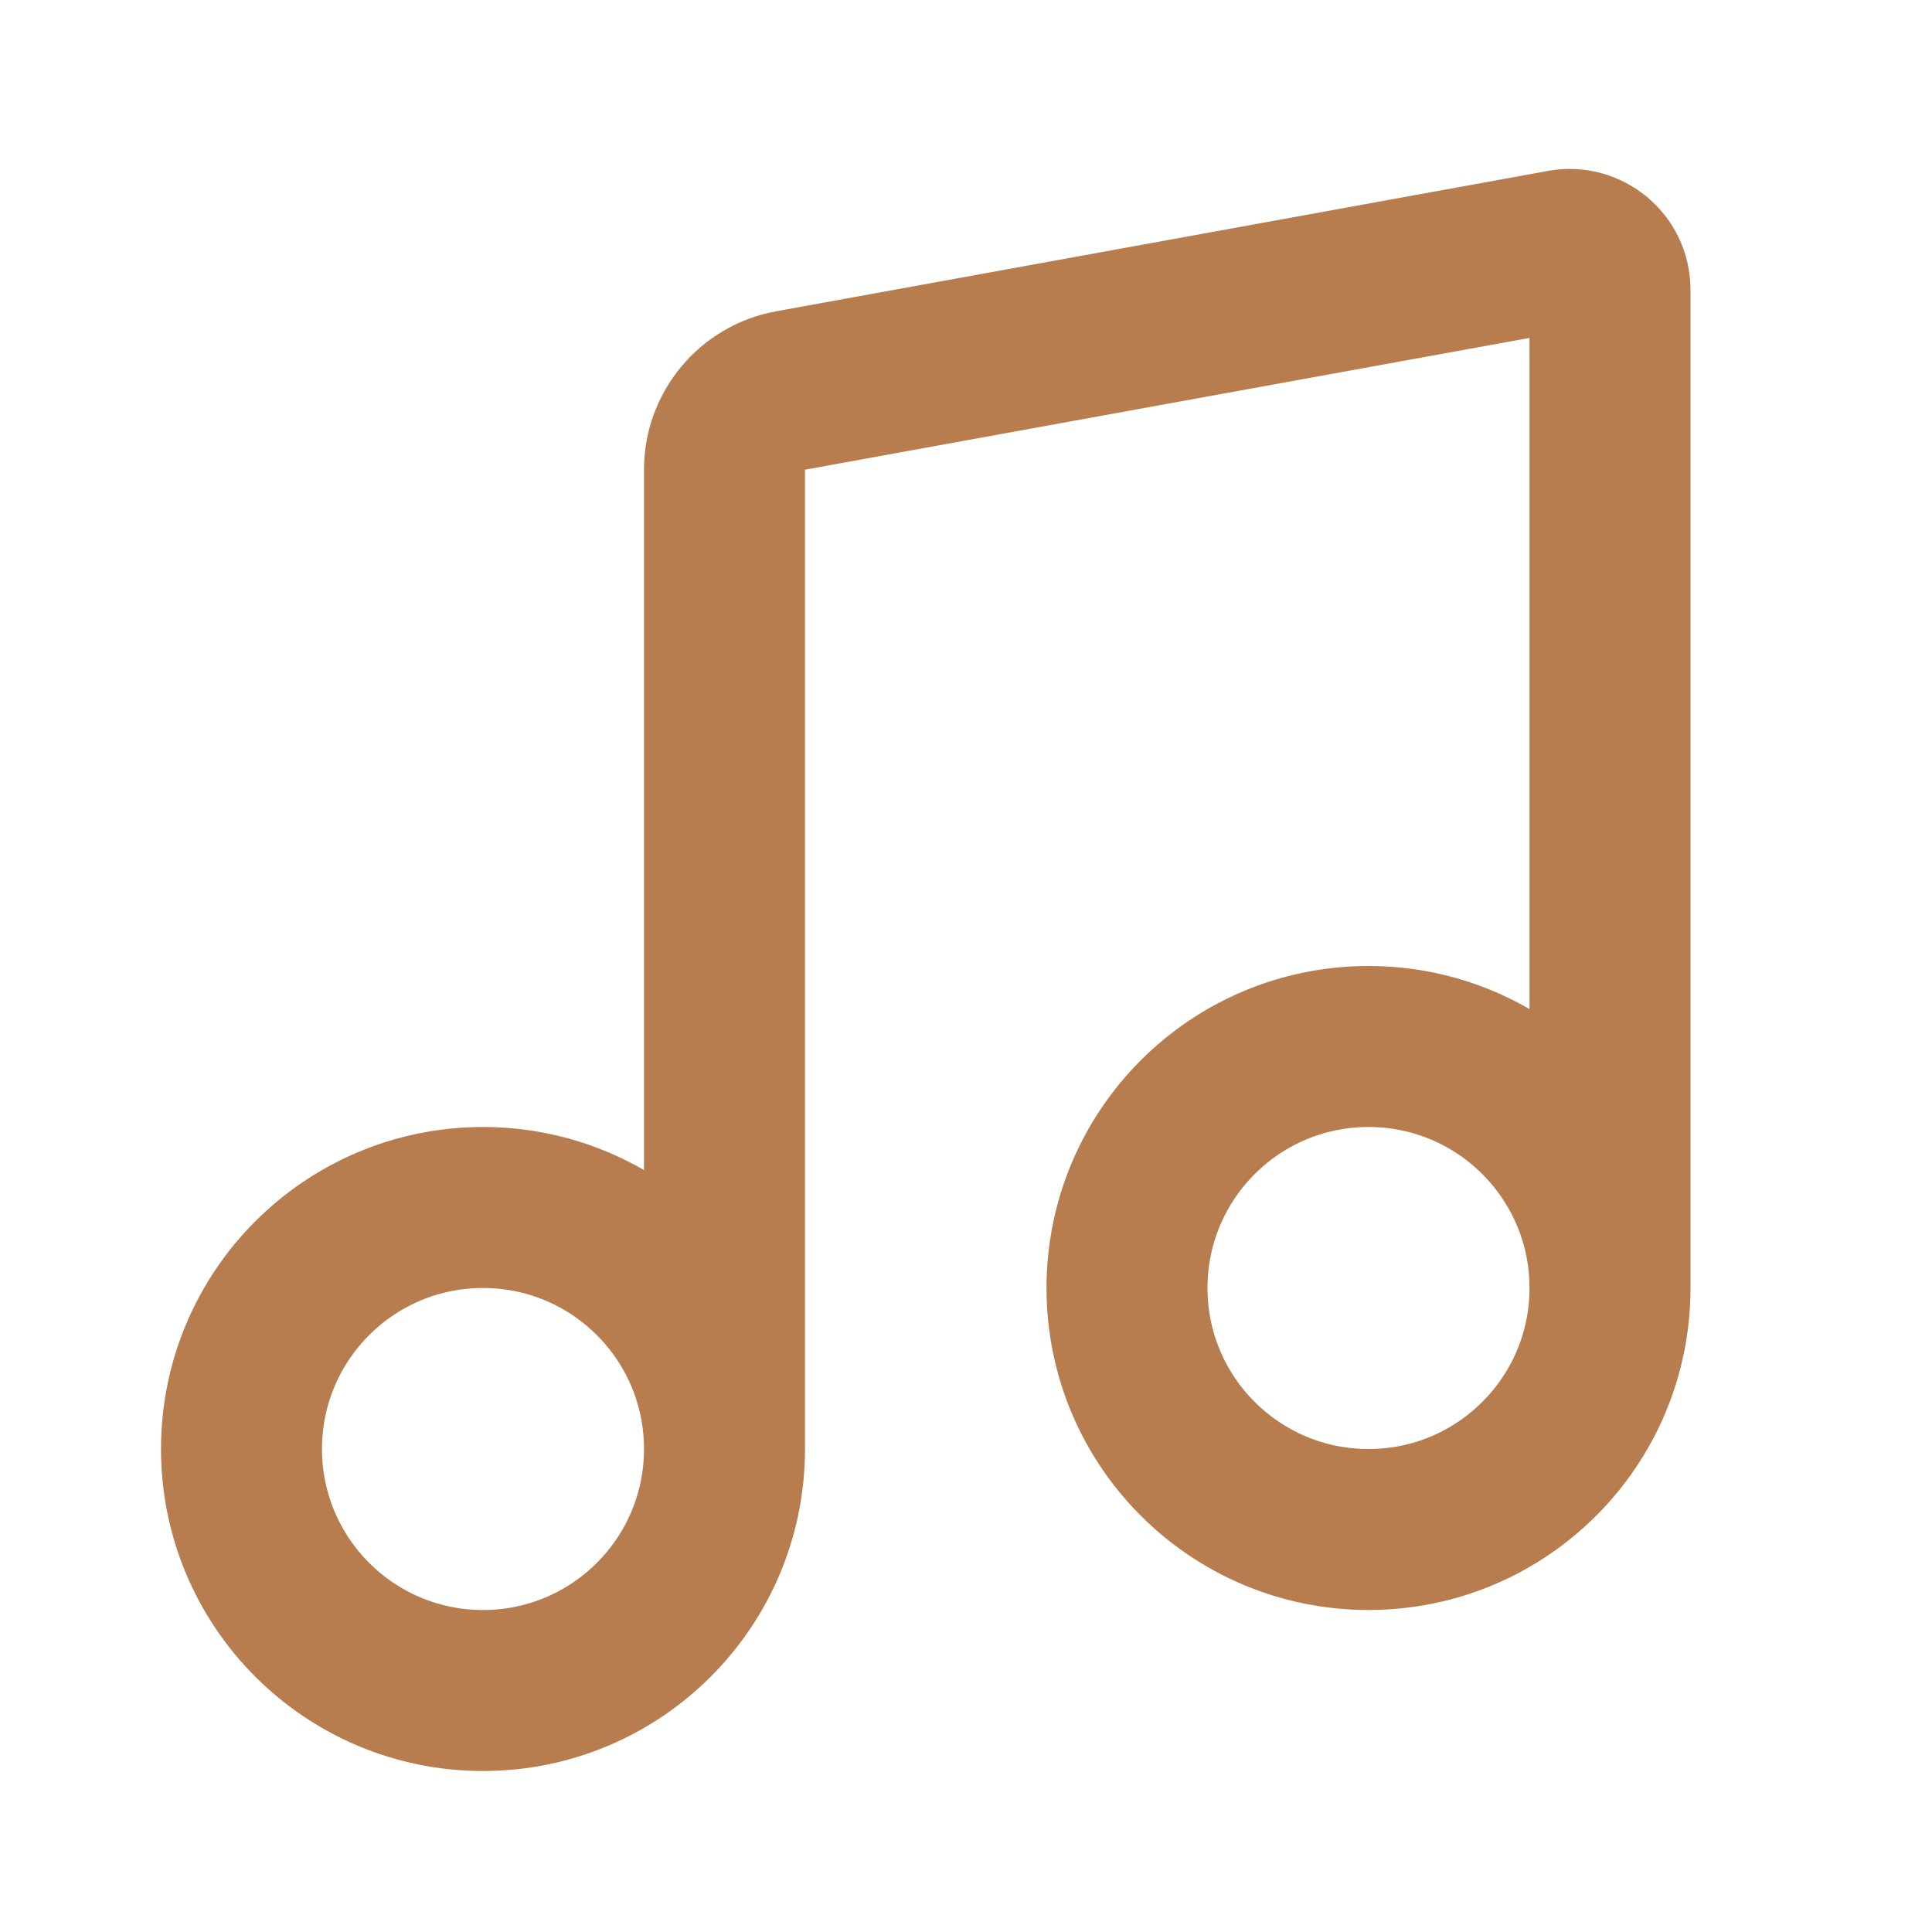
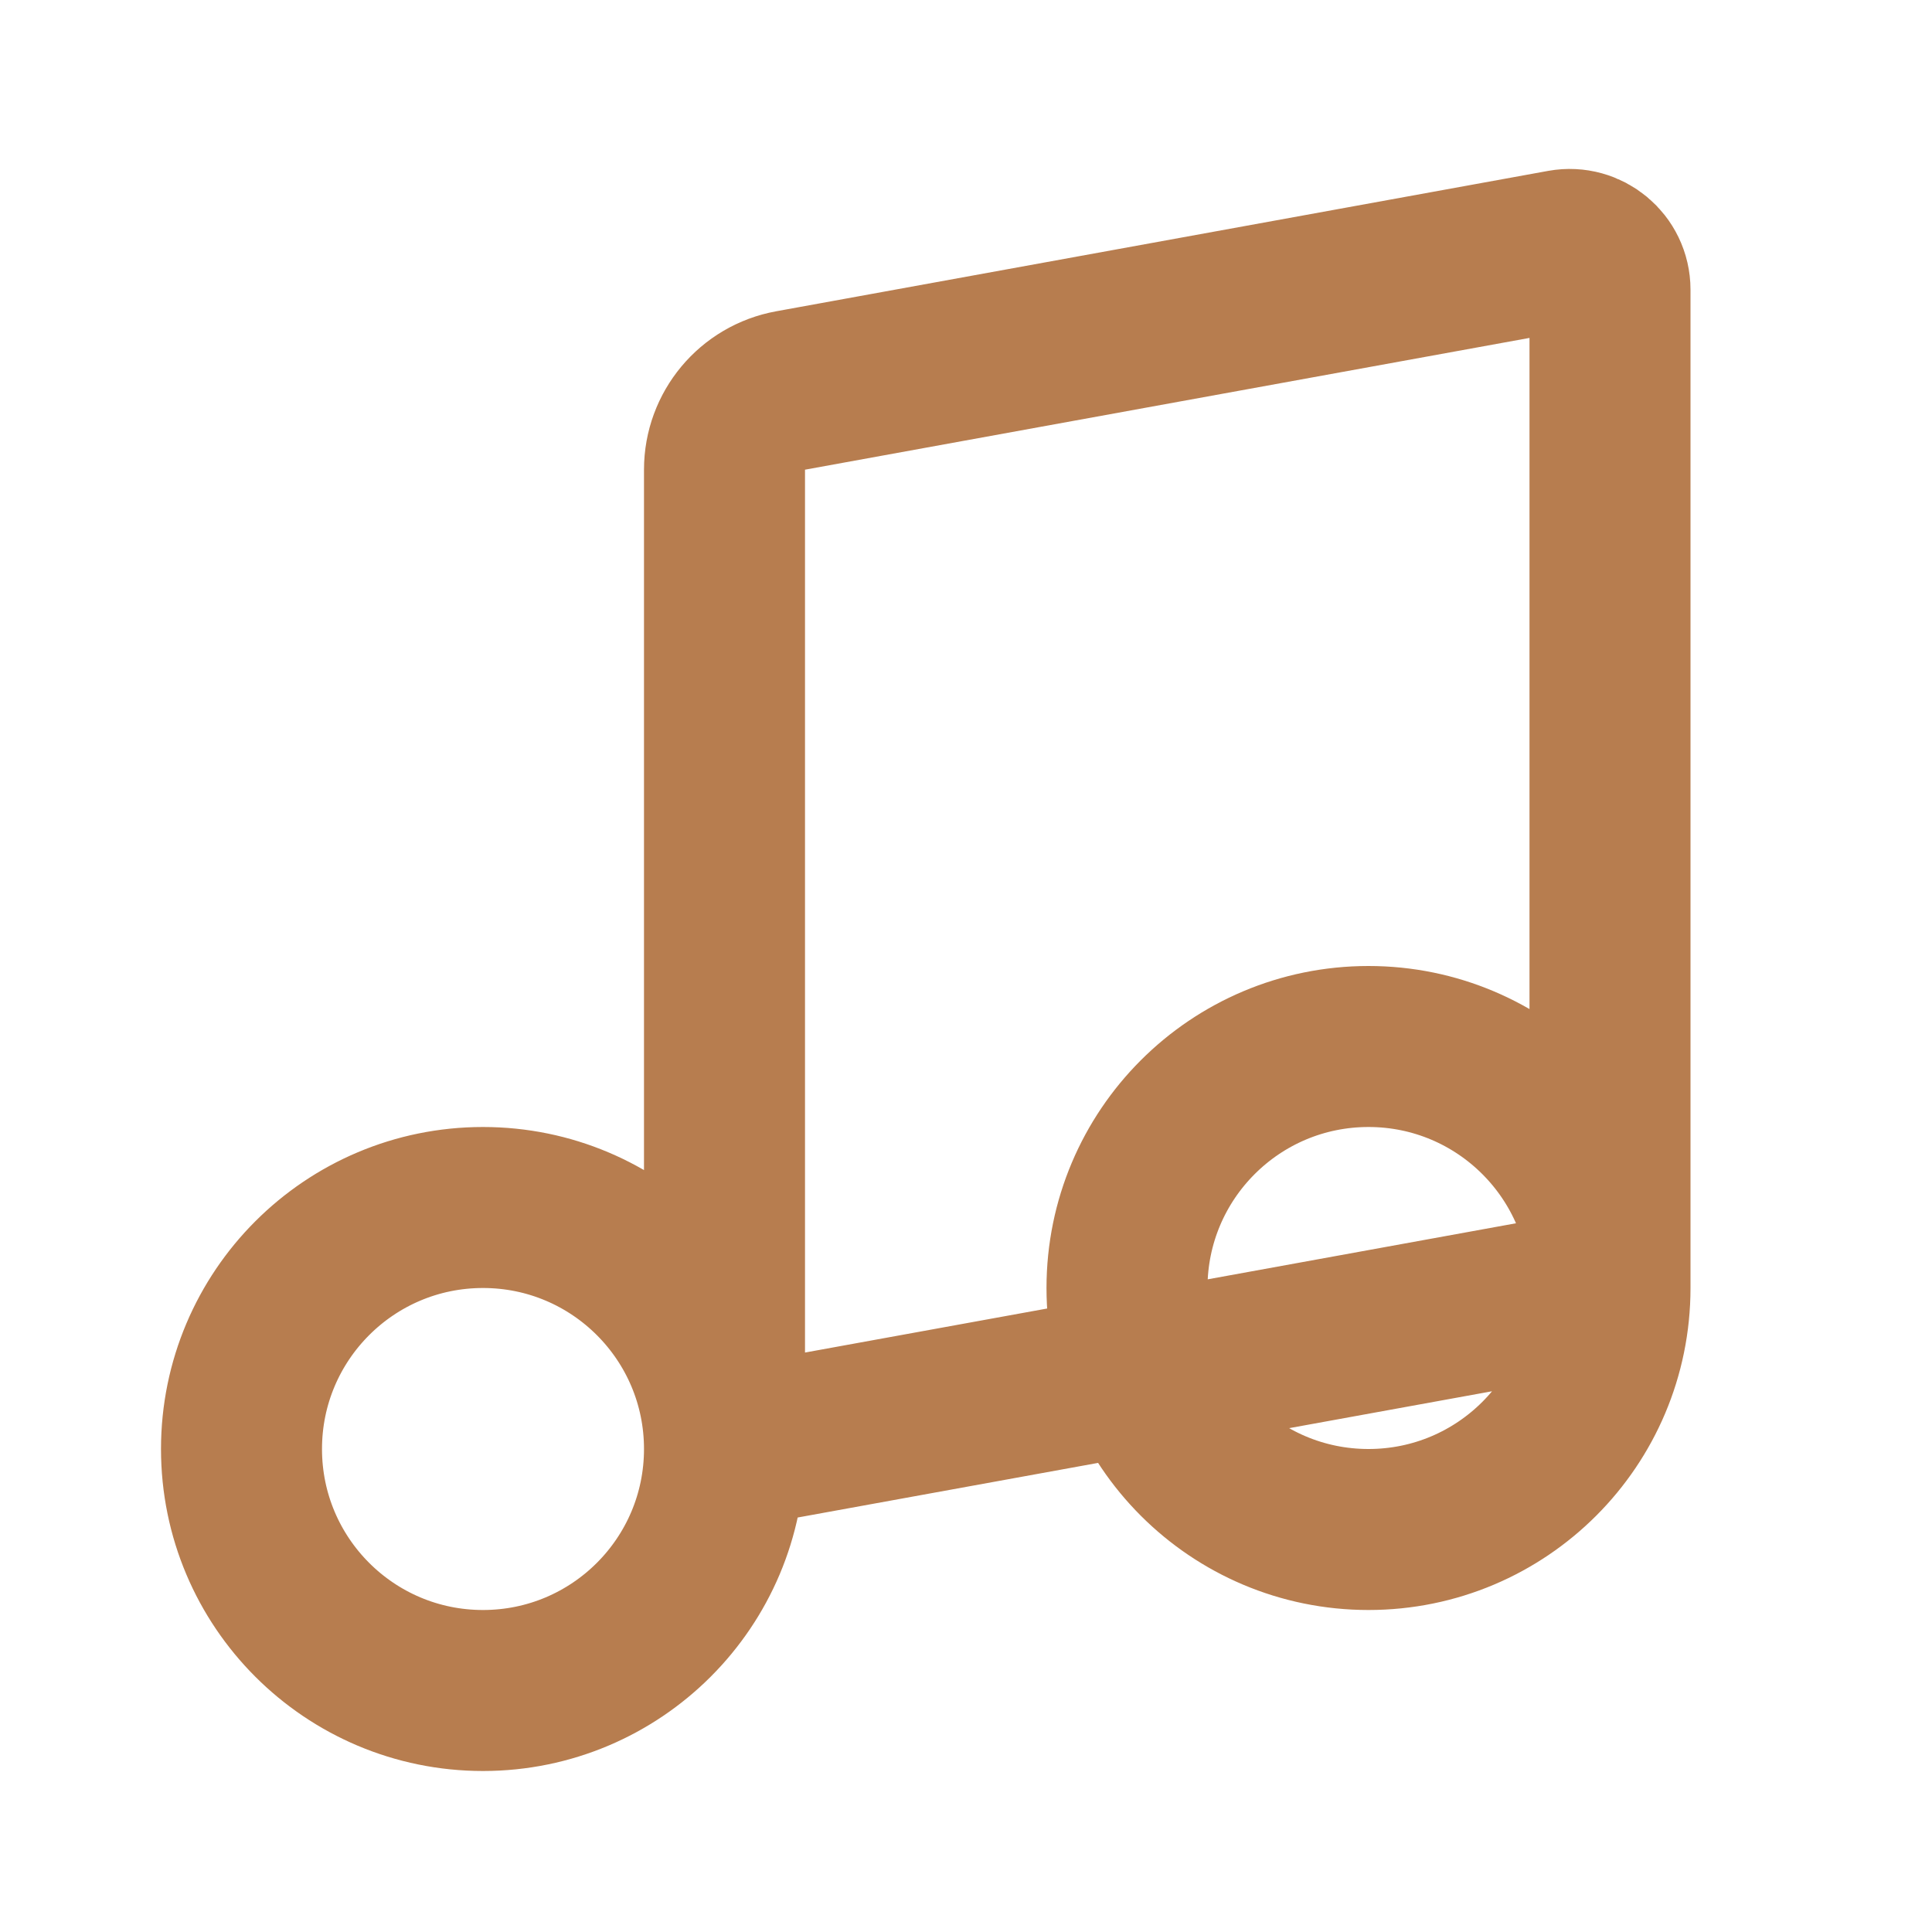
<svg xmlns="http://www.w3.org/2000/svg" width="18" height="18" viewBox="0 0 18 18" fill="none">
-   <path d="M6.75 13.5C6.75 14.743 5.743 15.75 4.5 15.75C3.257 15.75 2.25 14.743 2.25 13.5C2.25 12.257 3.257 11.25 4.5 11.25C5.743 11.25 6.75 12.257 6.75 13.5ZM6.75 13.5V4.376C6.75 4.013 7.009 3.703 7.366 3.638L14.558 2.33C14.788 2.289 15 2.465 15 2.699V12M15 12C15 13.243 13.993 14.25 12.75 14.25C11.507 14.25 10.5 13.243 10.5 12C10.5 10.757 11.507 9.75 12.75 9.75C13.993 9.75 15 10.757 15 12Z" stroke="#B77D4F" stroke-width="1.5" stroke-linecap="round" stroke-linejoin="round" />
+   <path d="M6.75 13.5C6.75 14.743 5.743 15.75 4.5 15.75C3.257 15.75 2.25 14.743 2.25 13.5C2.25 12.257 3.257 11.25 4.5 11.25C5.743 11.25 6.75 12.257 6.75 13.5ZM6.75 13.5V4.376C6.75 4.013 7.009 3.703 7.366 3.638L14.558 2.33C14.788 2.289 15 2.465 15 2.699V12C15 13.243 13.993 14.25 12.75 14.25C11.507 14.25 10.5 13.243 10.5 12C10.5 10.757 11.507 9.75 12.75 9.75C13.993 9.75 15 10.757 15 12Z" stroke="#B77D4F" stroke-width="1.5" stroke-linecap="round" stroke-linejoin="round" />
</svg>